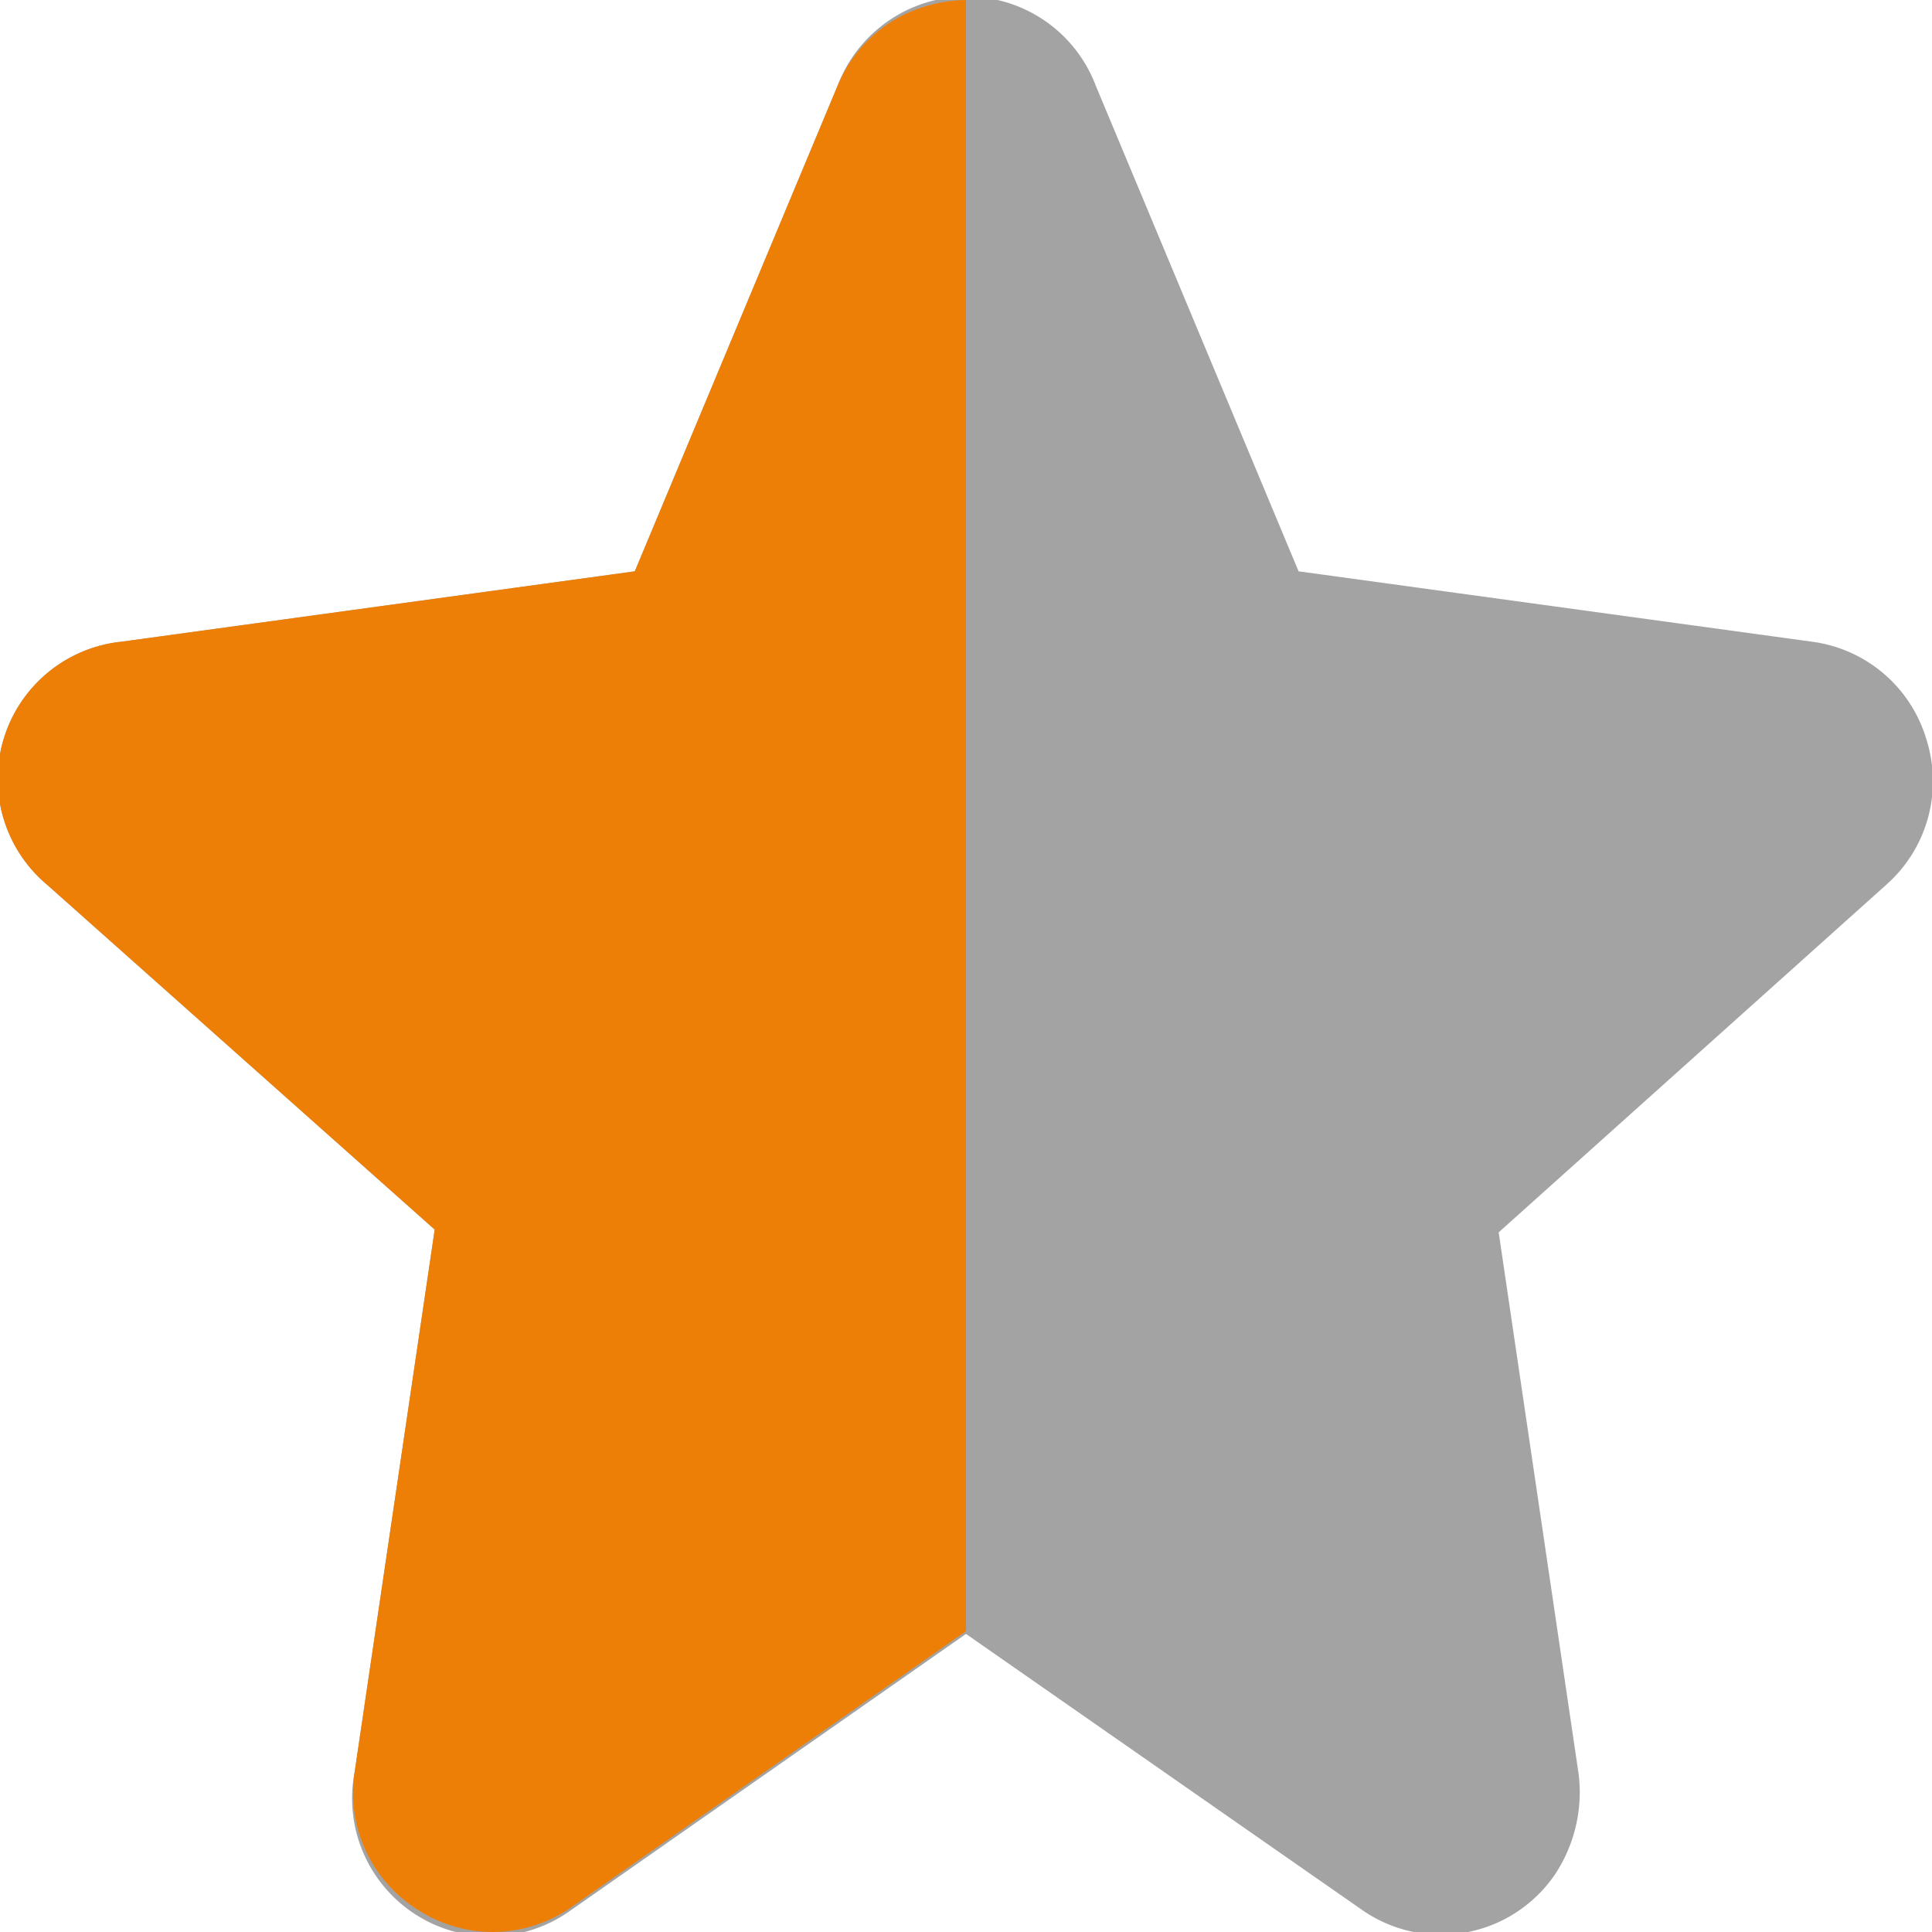
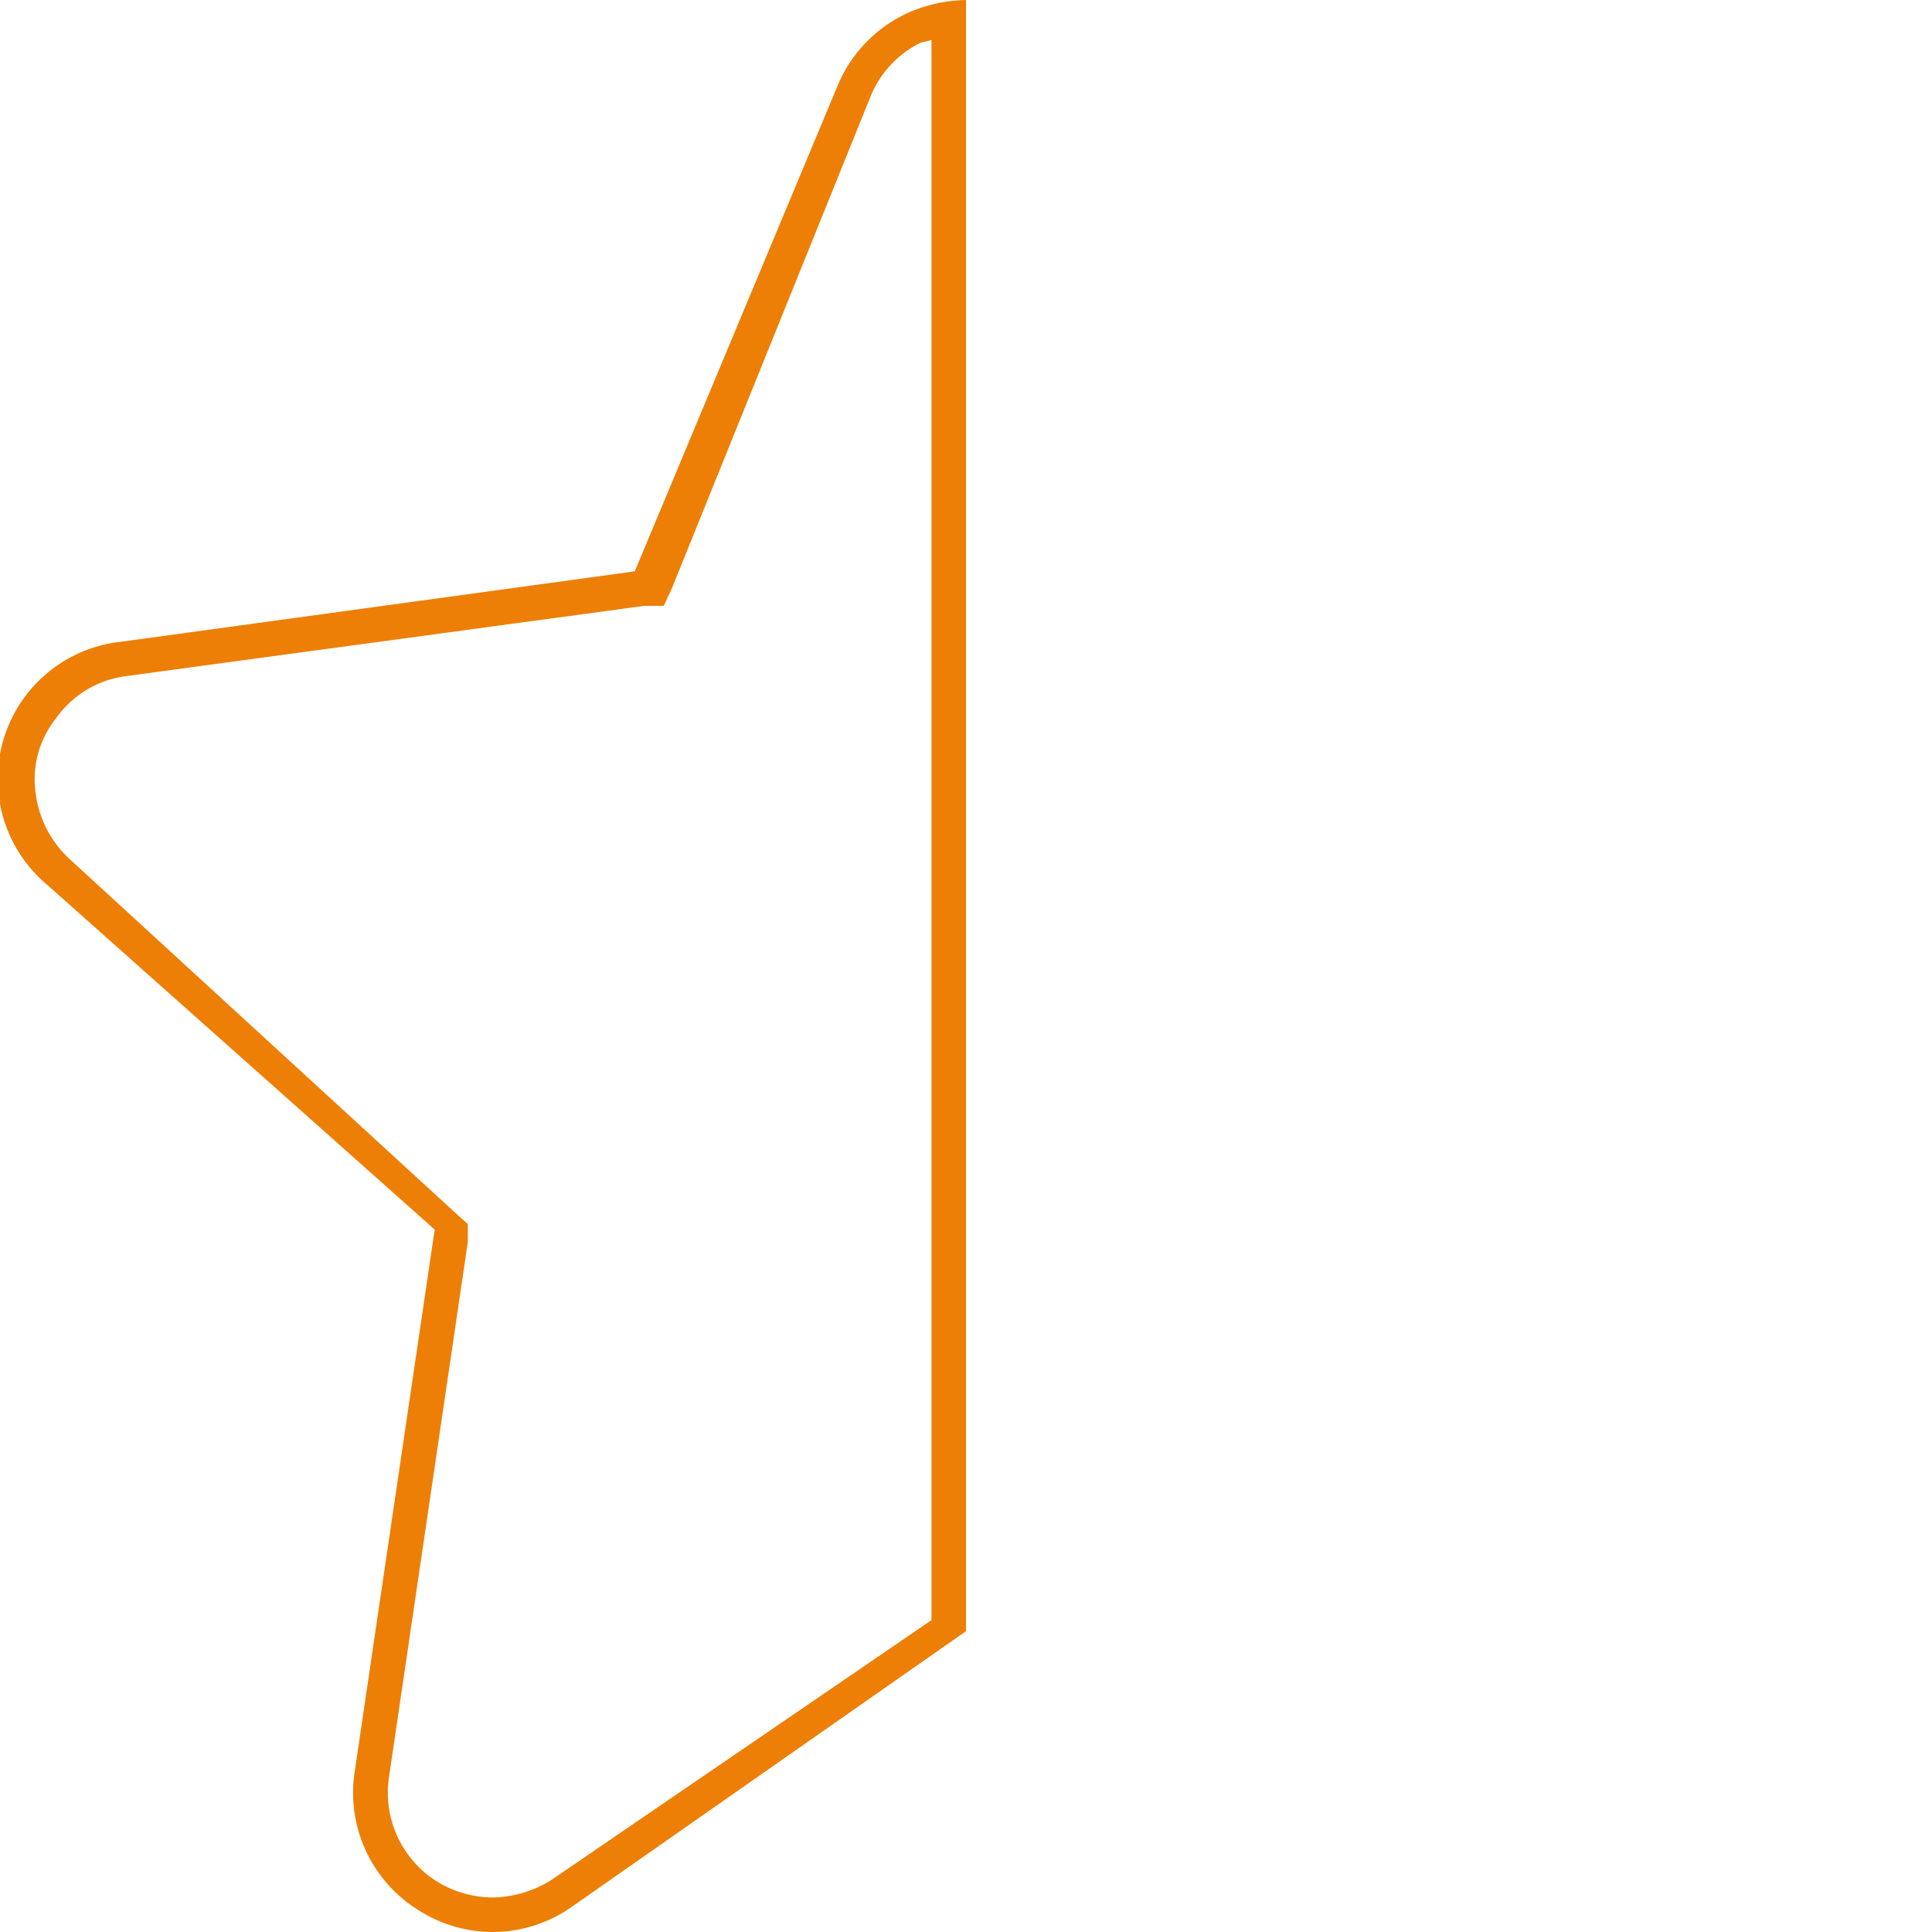
<svg xmlns="http://www.w3.org/2000/svg" id="Layer_1" data-name="Layer 1" viewBox="0 0 14 14">
  <defs>
    <style>.cls-1{fill:#a3a3a3;}.cls-2{fill:#ed7f06;}</style>
  </defs>
-   <path class="cls-1" d="M14.29,5.36a1,1,0,0,0-.83-.71L9.74,4.14,8.27.62A1,1,0,0,0,6.4.62L4.93,4.14l-3.72.51A1,1,0,0,0,.67,6.41l2.81,2.5L2.9,12.84a1,1,0,0,0,1.57,1l2.86-2,2.87,2a1,1,0,0,0,1.4-.26,1.08,1.08,0,0,0,.17-.72l-.58-3.93L14,6.41A1,1,0,0,0,14.29,5.36Z" transform="translate(-0.33 0)" />
-   <path class="cls-2" d="M3.9,13.88a.86.86,0,0,1-.47-.14A.89.89,0,0,1,3,12.86l.59-4L.76,6.32a.88.88,0,0,1-.29-.54.86.86,0,0,1,.17-.66.86.86,0,0,1,.58-.34L5,4.25,6.52.67A.88.88,0,0,1,7,.19.79.79,0,0,1,7.21.13V11.81L4.4,13.72A.9.9,0,0,1,3.9,13.88Z" transform="translate(-0.33 0)" />
  <path class="cls-2" d="M7.08.29V11.74L4.33,13.62a.83.83,0,0,1-.43.13.78.78,0,0,1-.41-.12.76.76,0,0,1-.34-.76L3.72,9l0-.13-.1-.09L.84,6.23a.78.78,0,0,1-.25-.47A.71.71,0,0,1,.74,5.2a.73.73,0,0,1,.5-.3L5,4.39l.14,0,.06-.13L6.63.72A.75.75,0,0,1,7,.31l0,0M7.33,0a1.09,1.09,0,0,0-.39.08A1,1,0,0,0,6.4.62L4.93,4.14l-3.72.51A1,1,0,0,0,.67,6.41l2.81,2.5L2.9,12.84a1,1,0,0,0,.46,1A1,1,0,0,0,3.9,14a1,1,0,0,0,.57-.18l2.86-2h0V0Z" transform="translate(-0.33 0)" />
</svg>